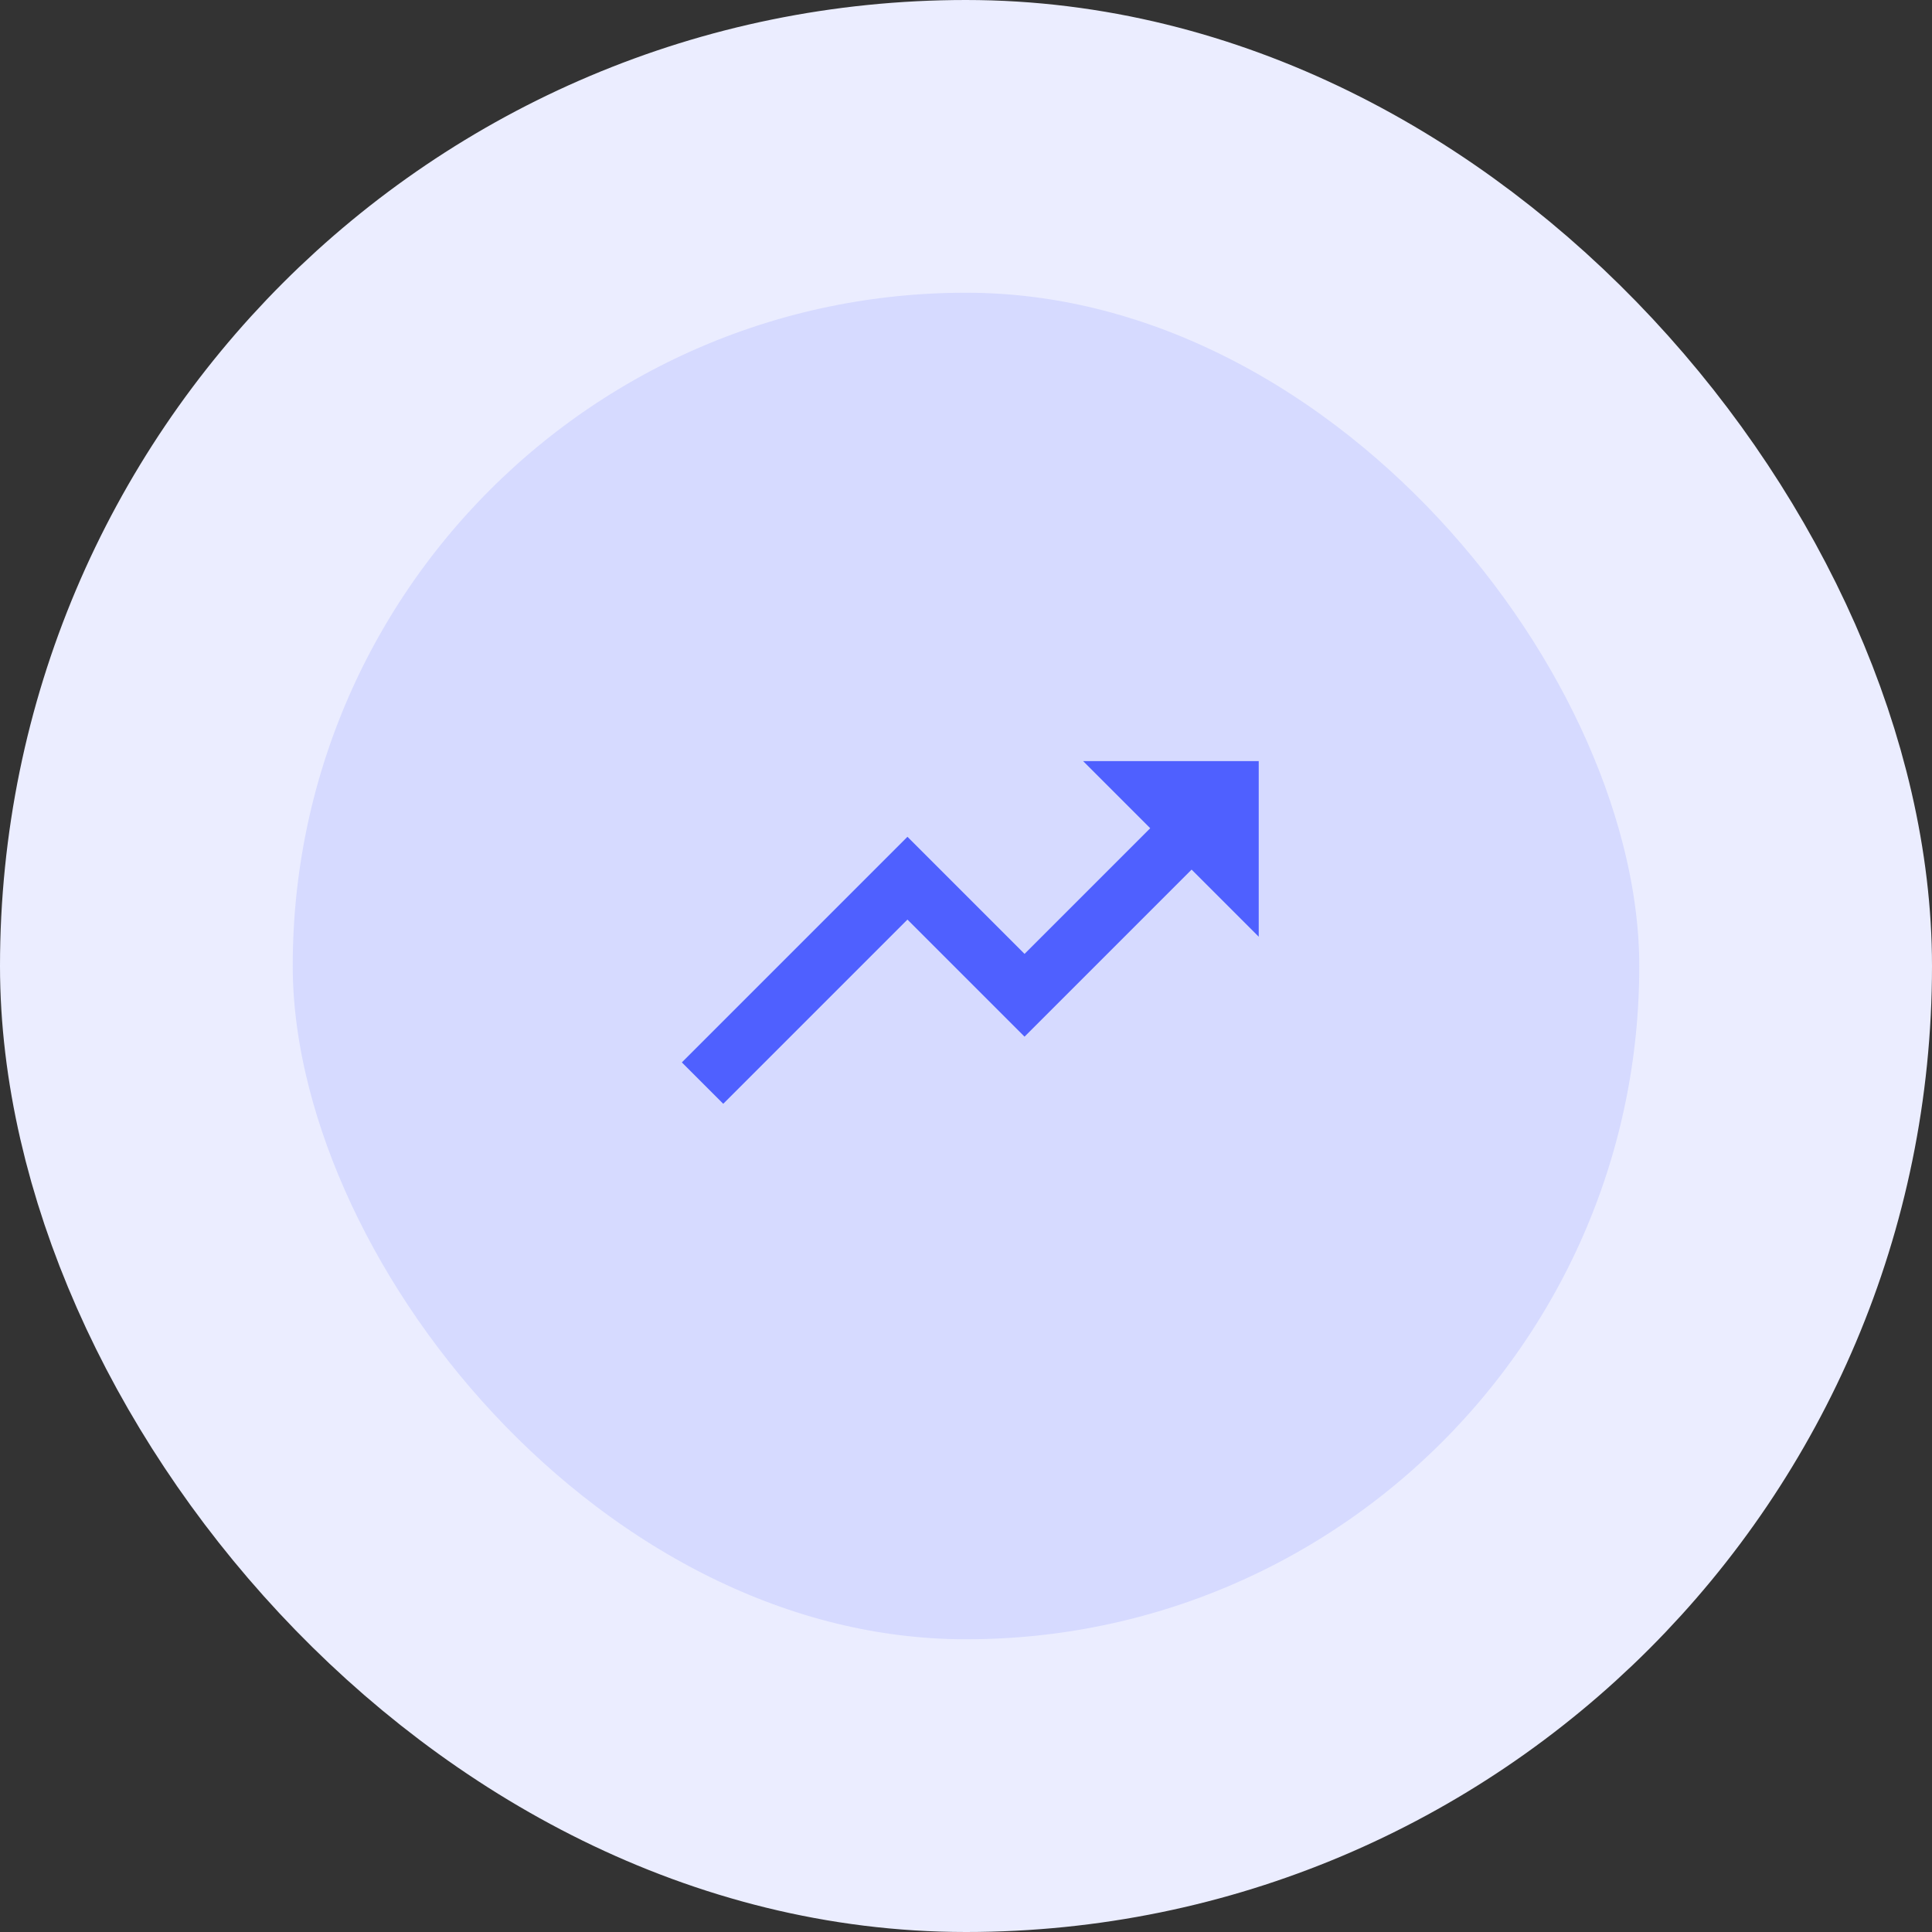
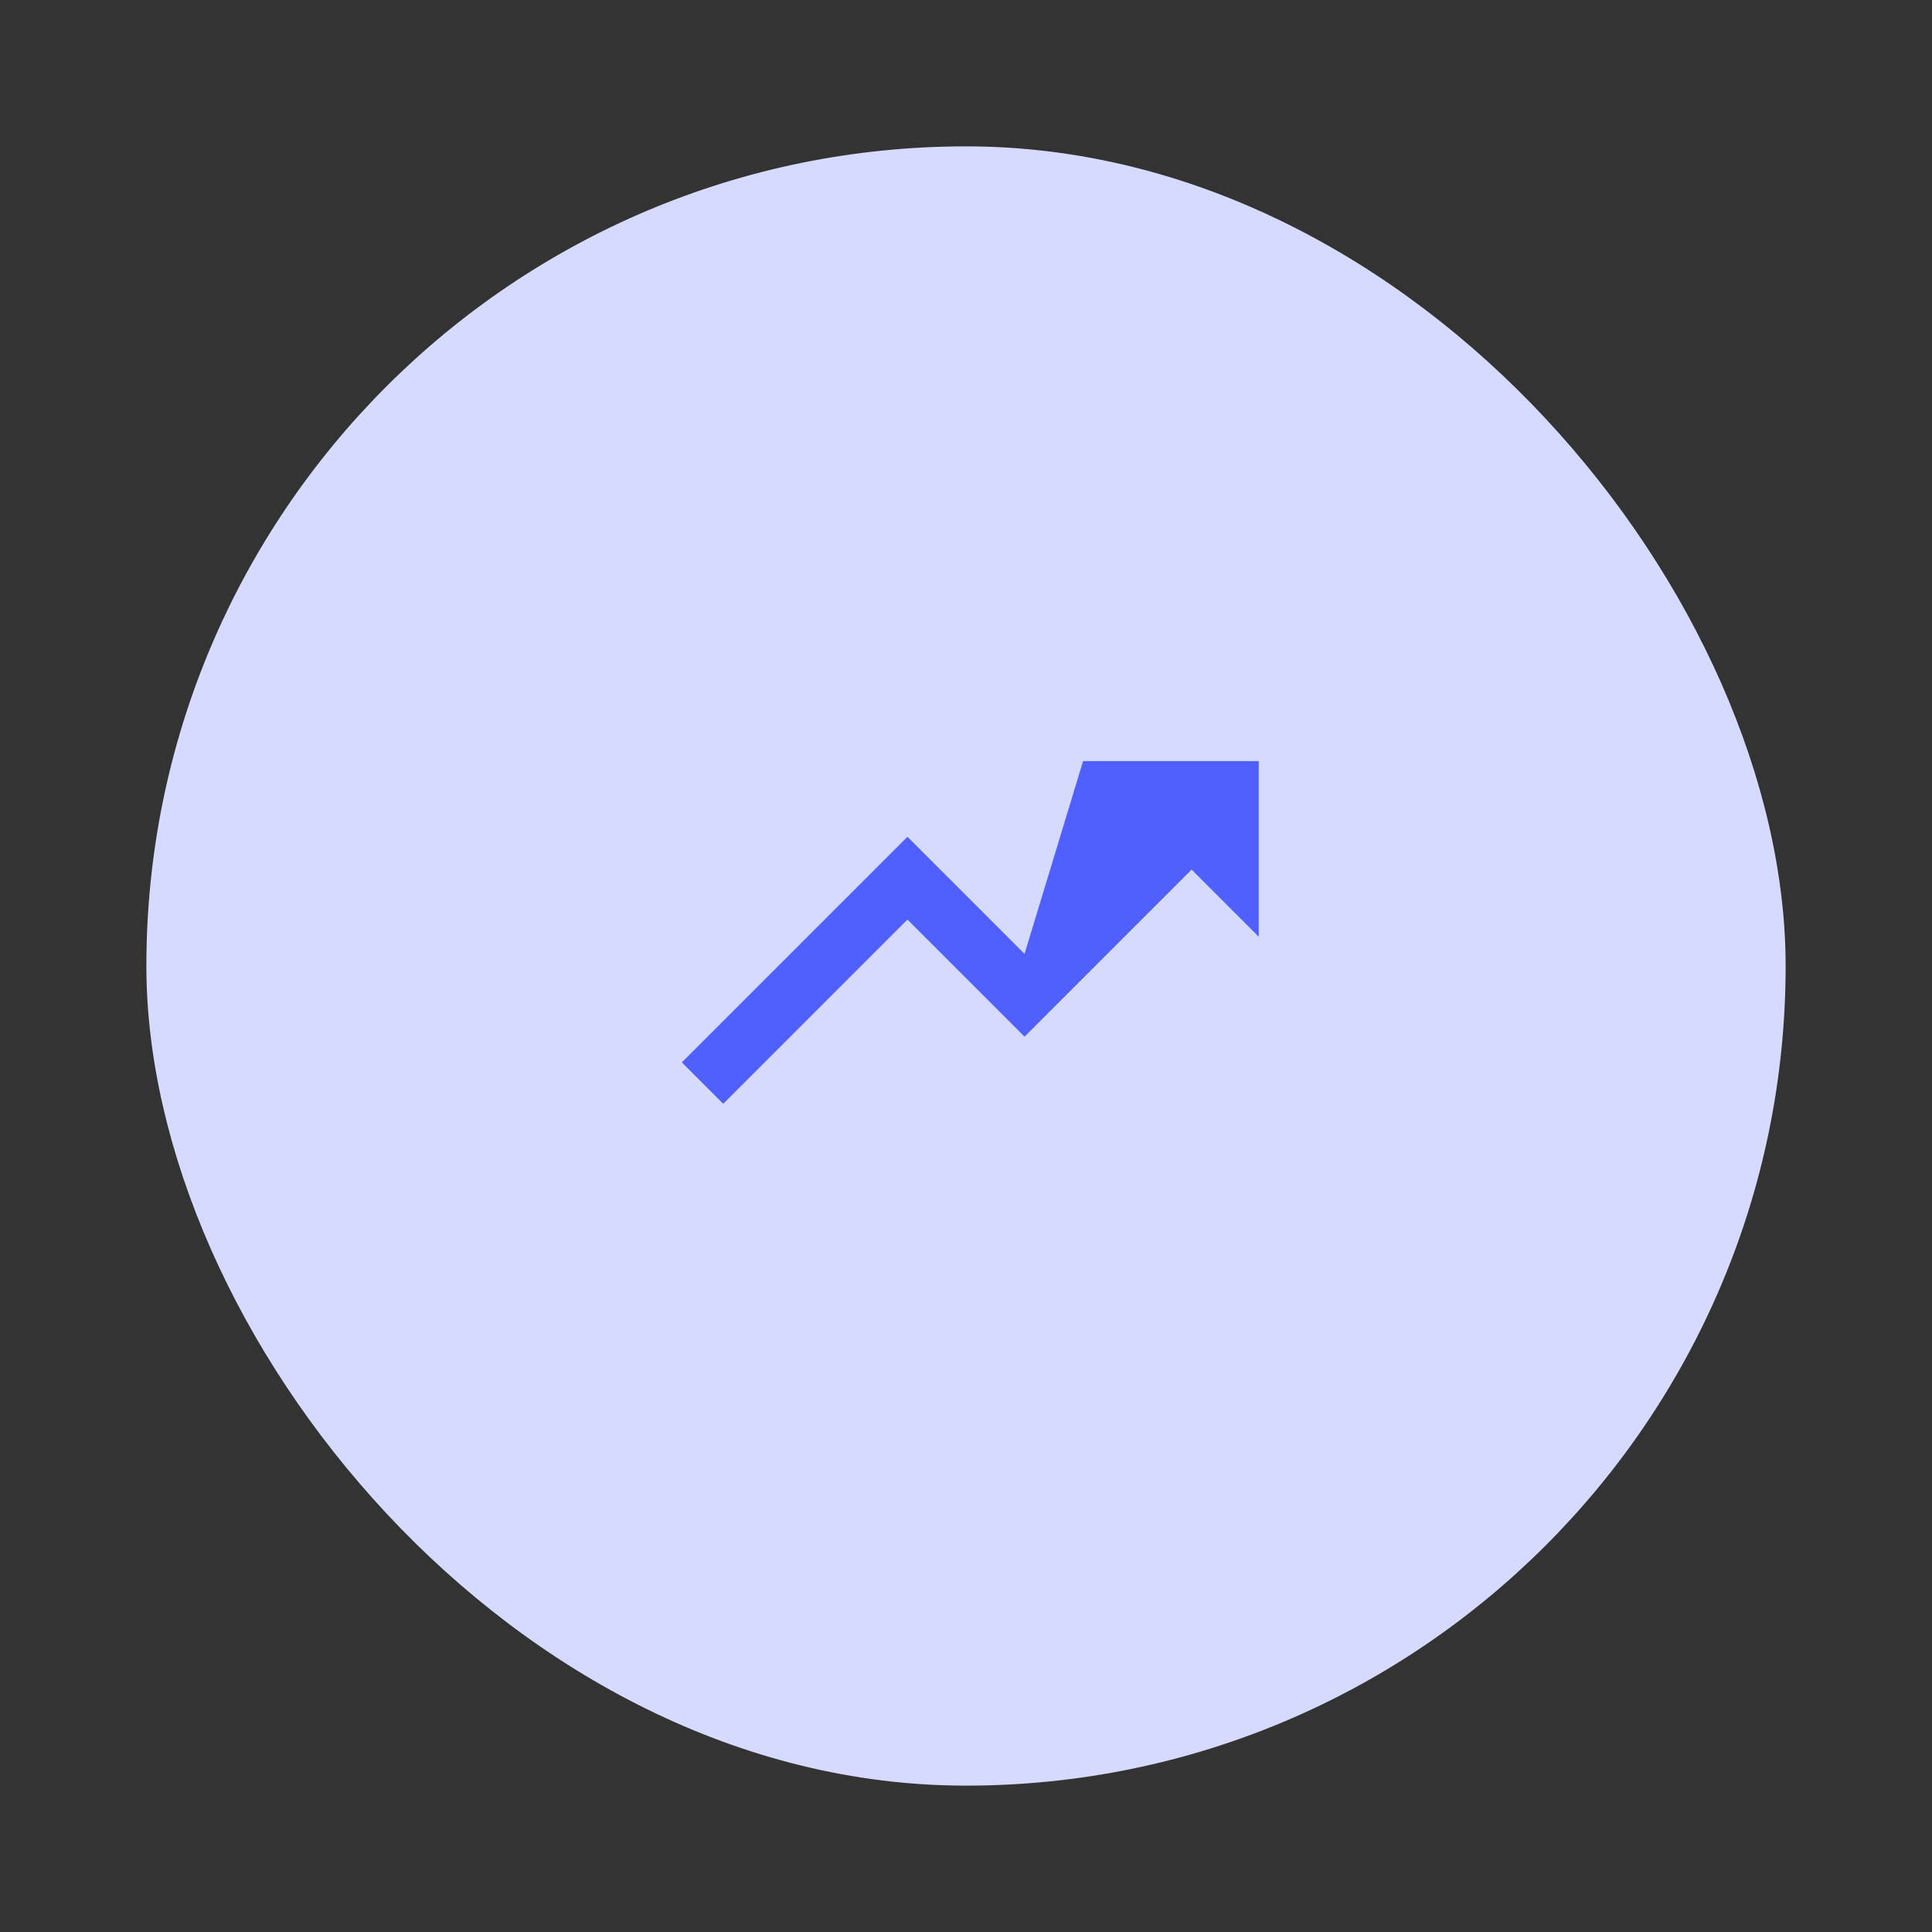
<svg xmlns="http://www.w3.org/2000/svg" width="66" height="66" viewBox="0 0 66 66" fill="none">
  <rect x="0" y="0" width="66" height="66" fill="#333333" stroke="none" />
  <rect x="5" y="5" width="56" height="56" rx="28" fill="#D6DAFF" />
-   <rect x="5" y="5" width="56" height="56" rx="28" stroke="#EBEDFF" stroke-width="10" />
-   <path d="M31 31.414L35 35.414L40.707 29.707L43 32V26H37L39.293 28.293L35 32.586L31 28.586L23.293 36.293L24.707 37.707L31 31.414Z" fill="#4F60FF" />
+   <path d="M31 31.414L35 35.414L40.707 29.707L43 32V26H37L35 32.586L31 28.586L23.293 36.293L24.707 37.707L31 31.414Z" fill="#4F60FF" />
</svg>